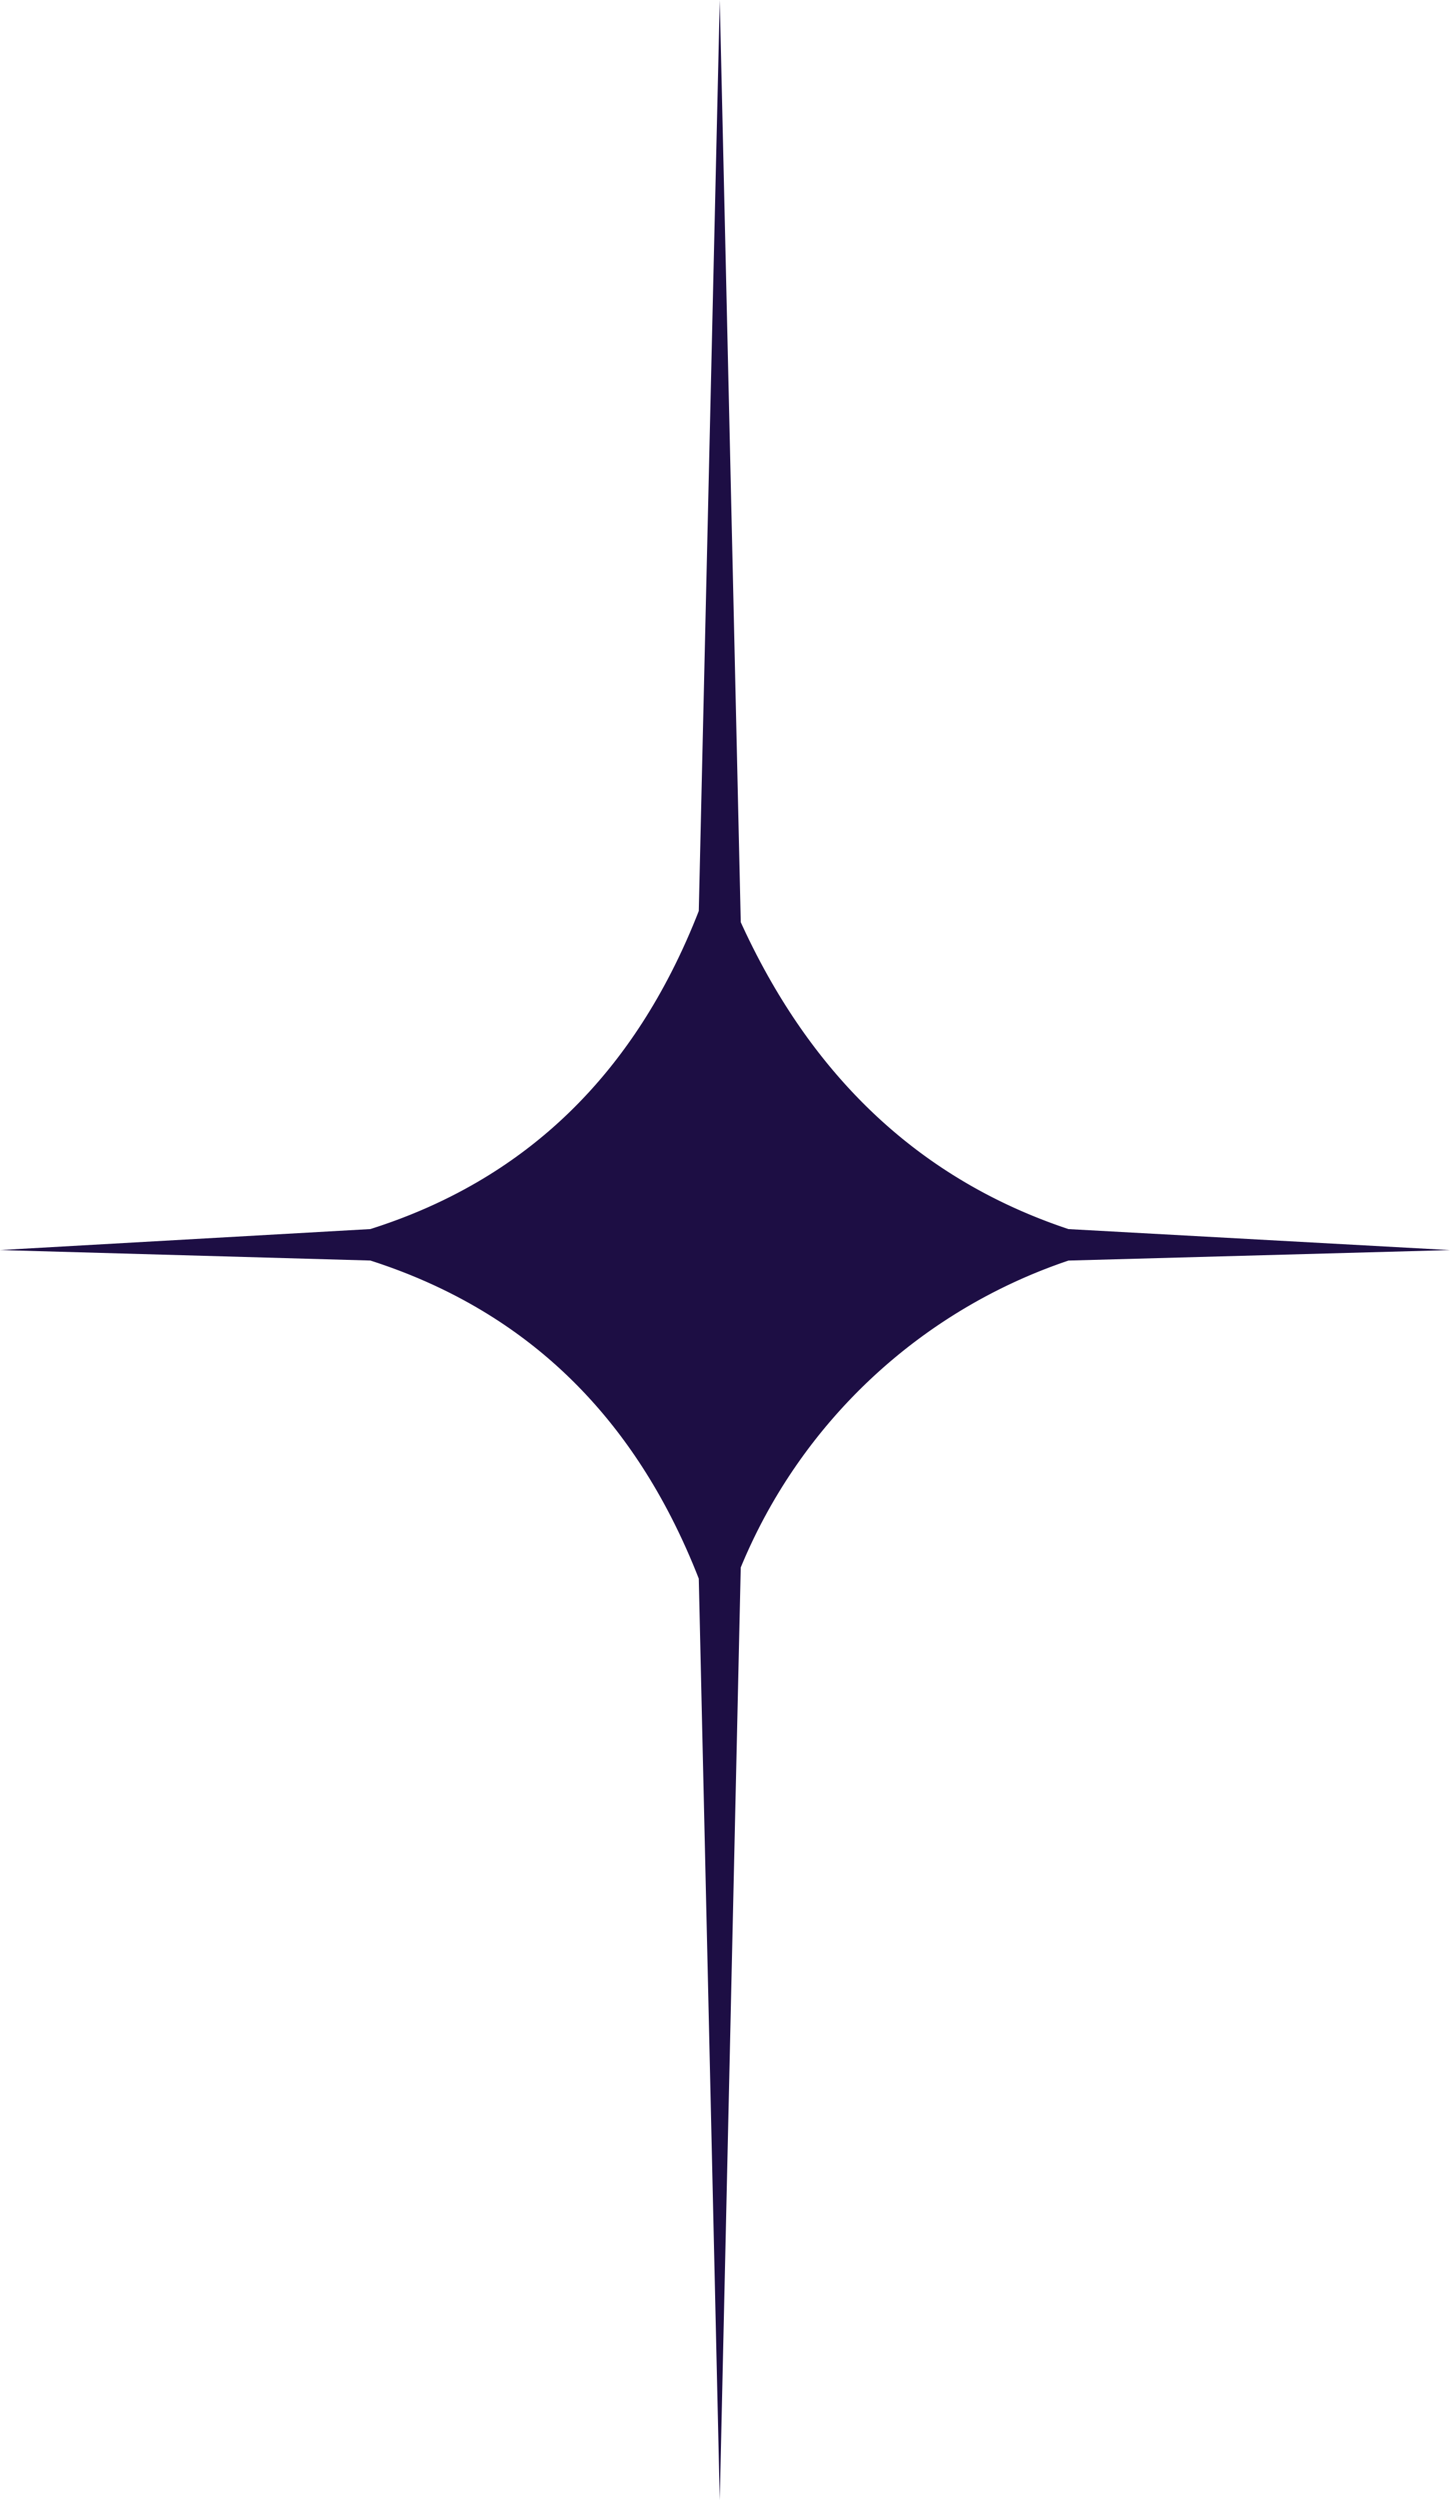
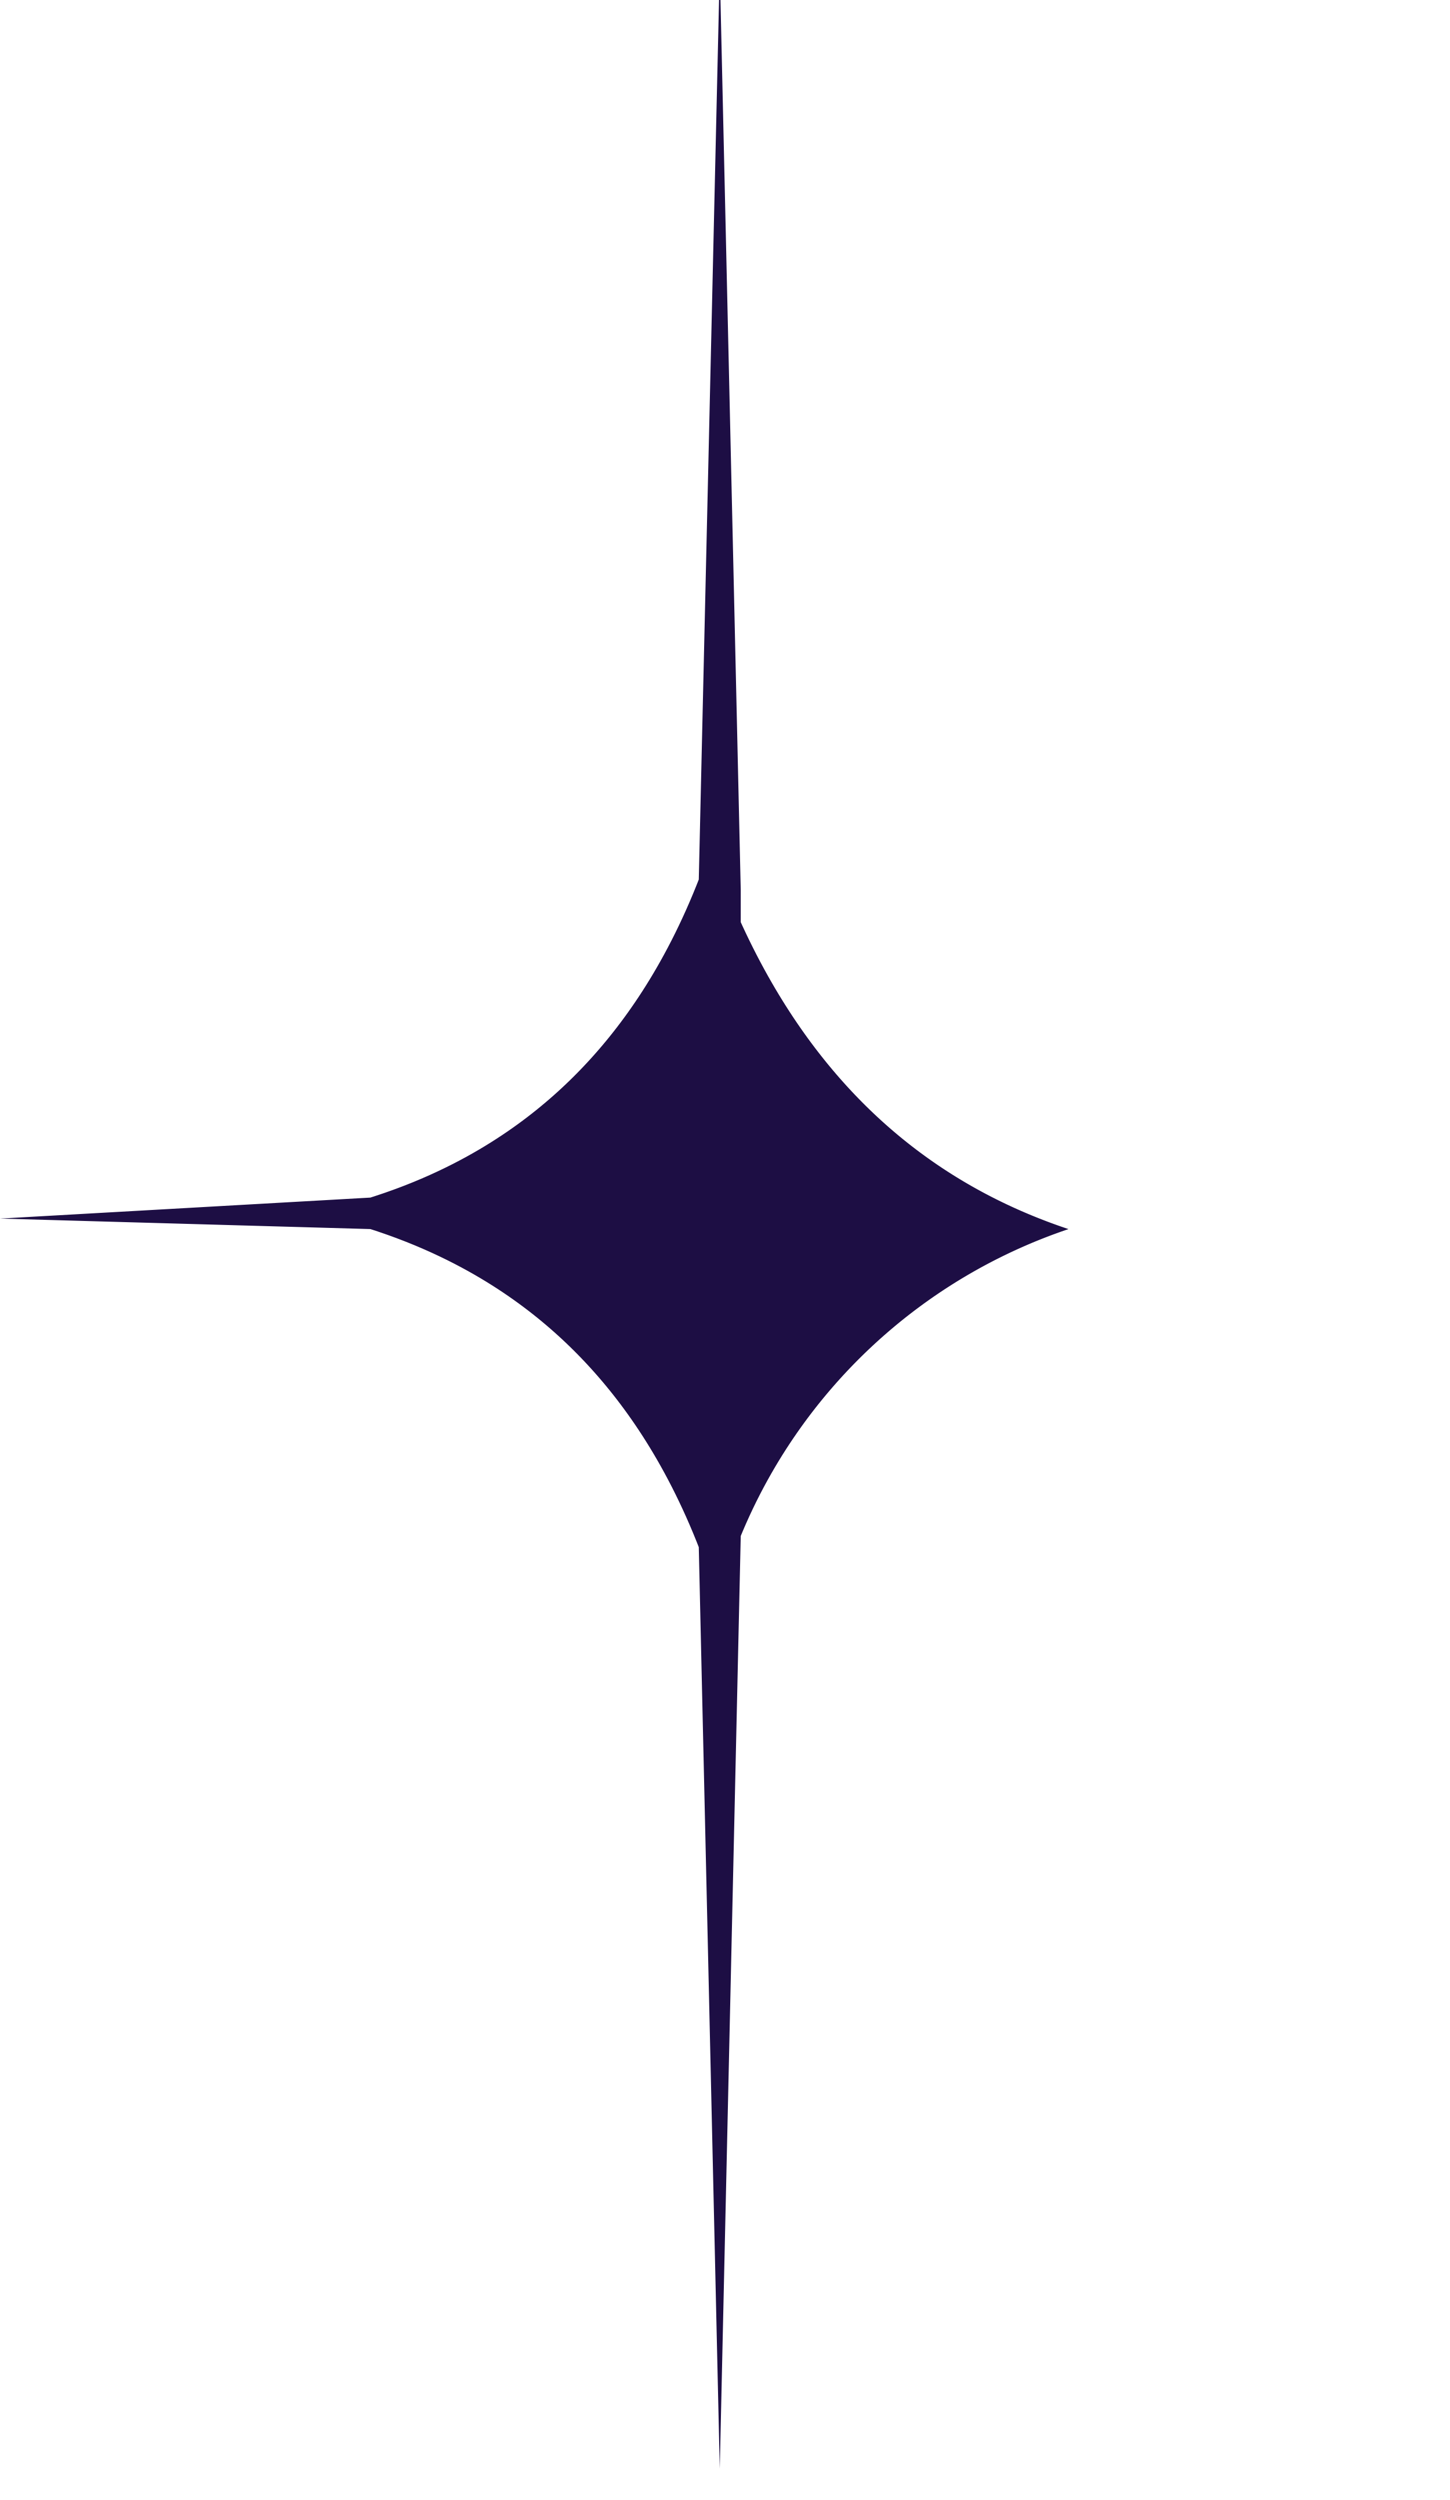
<svg xmlns="http://www.w3.org/2000/svg" width="52.32" height="90.164" viewBox="0 0 52.32 90.164">
-   <path id="Path_276" data-name="Path 276" d="M216.158,236.736q3.832,8.408,11.826,11.069l13.766.757-13.766.378a19.532,19.532,0,0,0-11.826,11.069l-.757,33.634-.757-33.232c-2.294-5.866-6.244-9.674-11.85-11.472l-13.364-.378,13.364-.757q8.408-2.661,11.85-11.471l.757-32.854.757,33.232Z" transform="translate(-189.43 -203.48)" fill="#1d0e44" />
+   <path id="Path_276" data-name="Path 276" d="M216.158,236.736q3.832,8.408,11.826,11.069a19.532,19.532,0,0,0-11.826,11.069l-.757,33.634-.757-33.232c-2.294-5.866-6.244-9.674-11.85-11.472l-13.364-.378,13.364-.757q8.408-2.661,11.85-11.471l.757-32.854.757,33.232Z" transform="translate(-189.43 -203.48)" fill="#1d0e44" />
</svg>